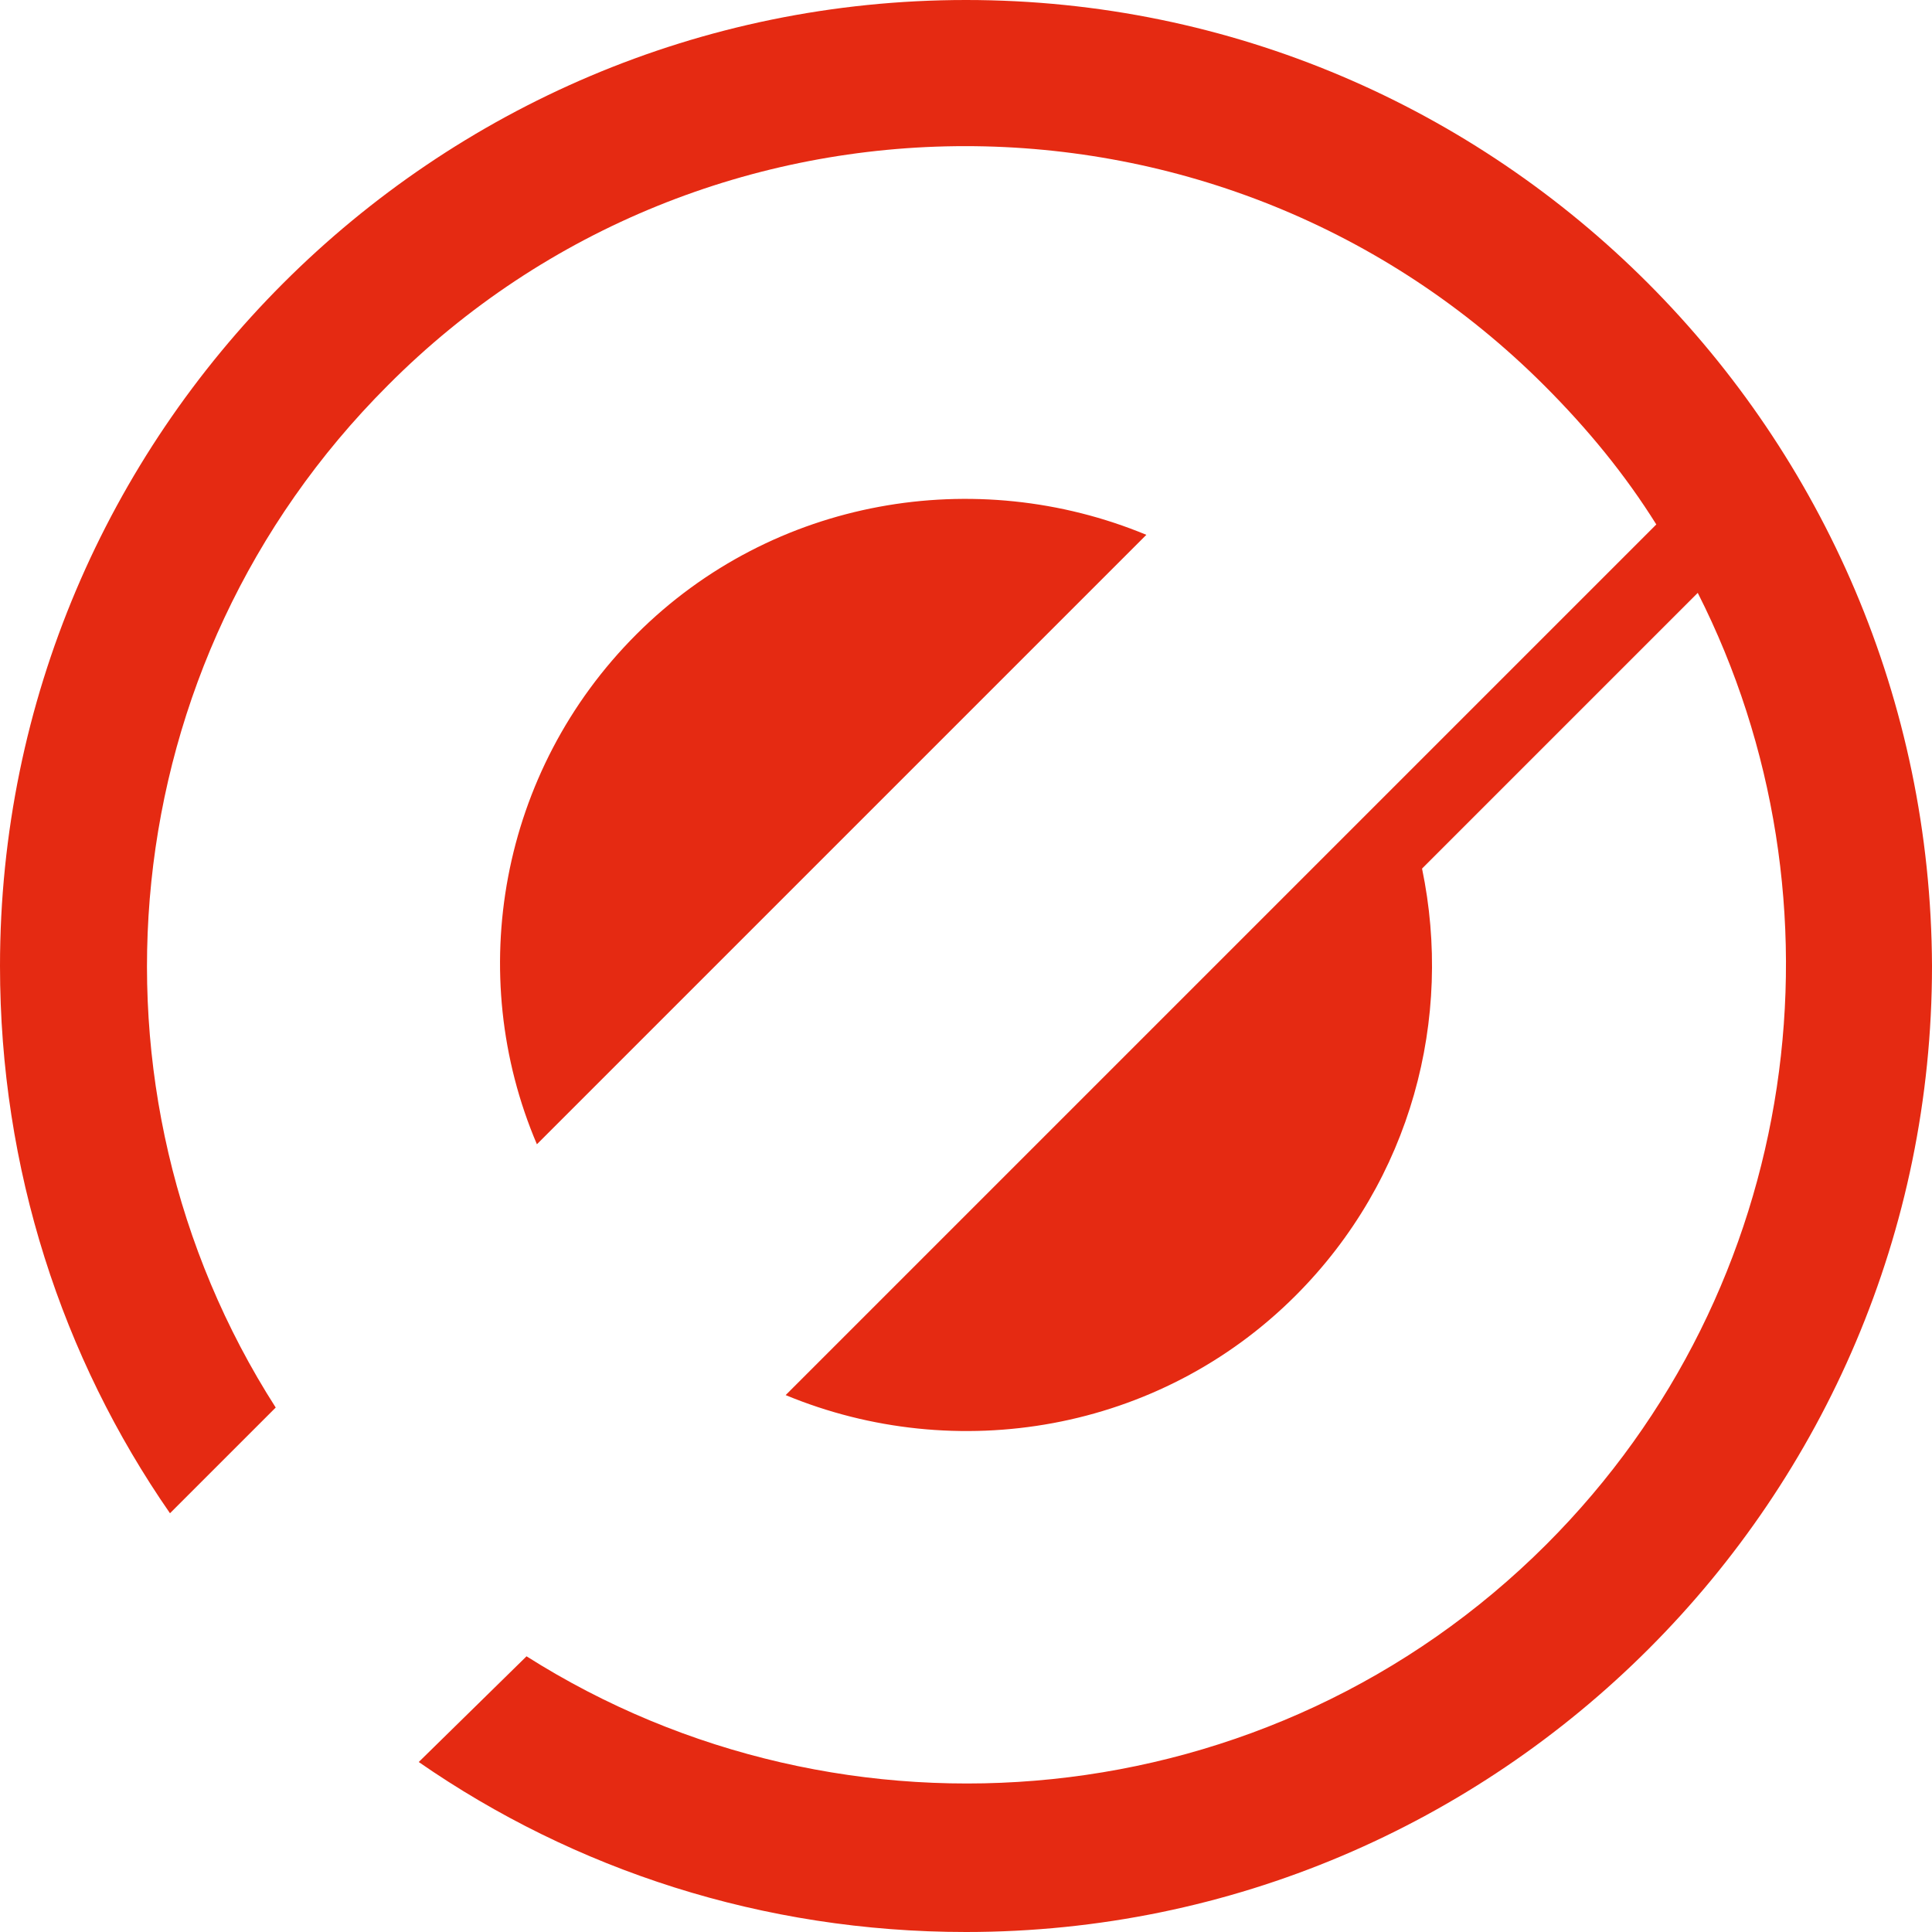
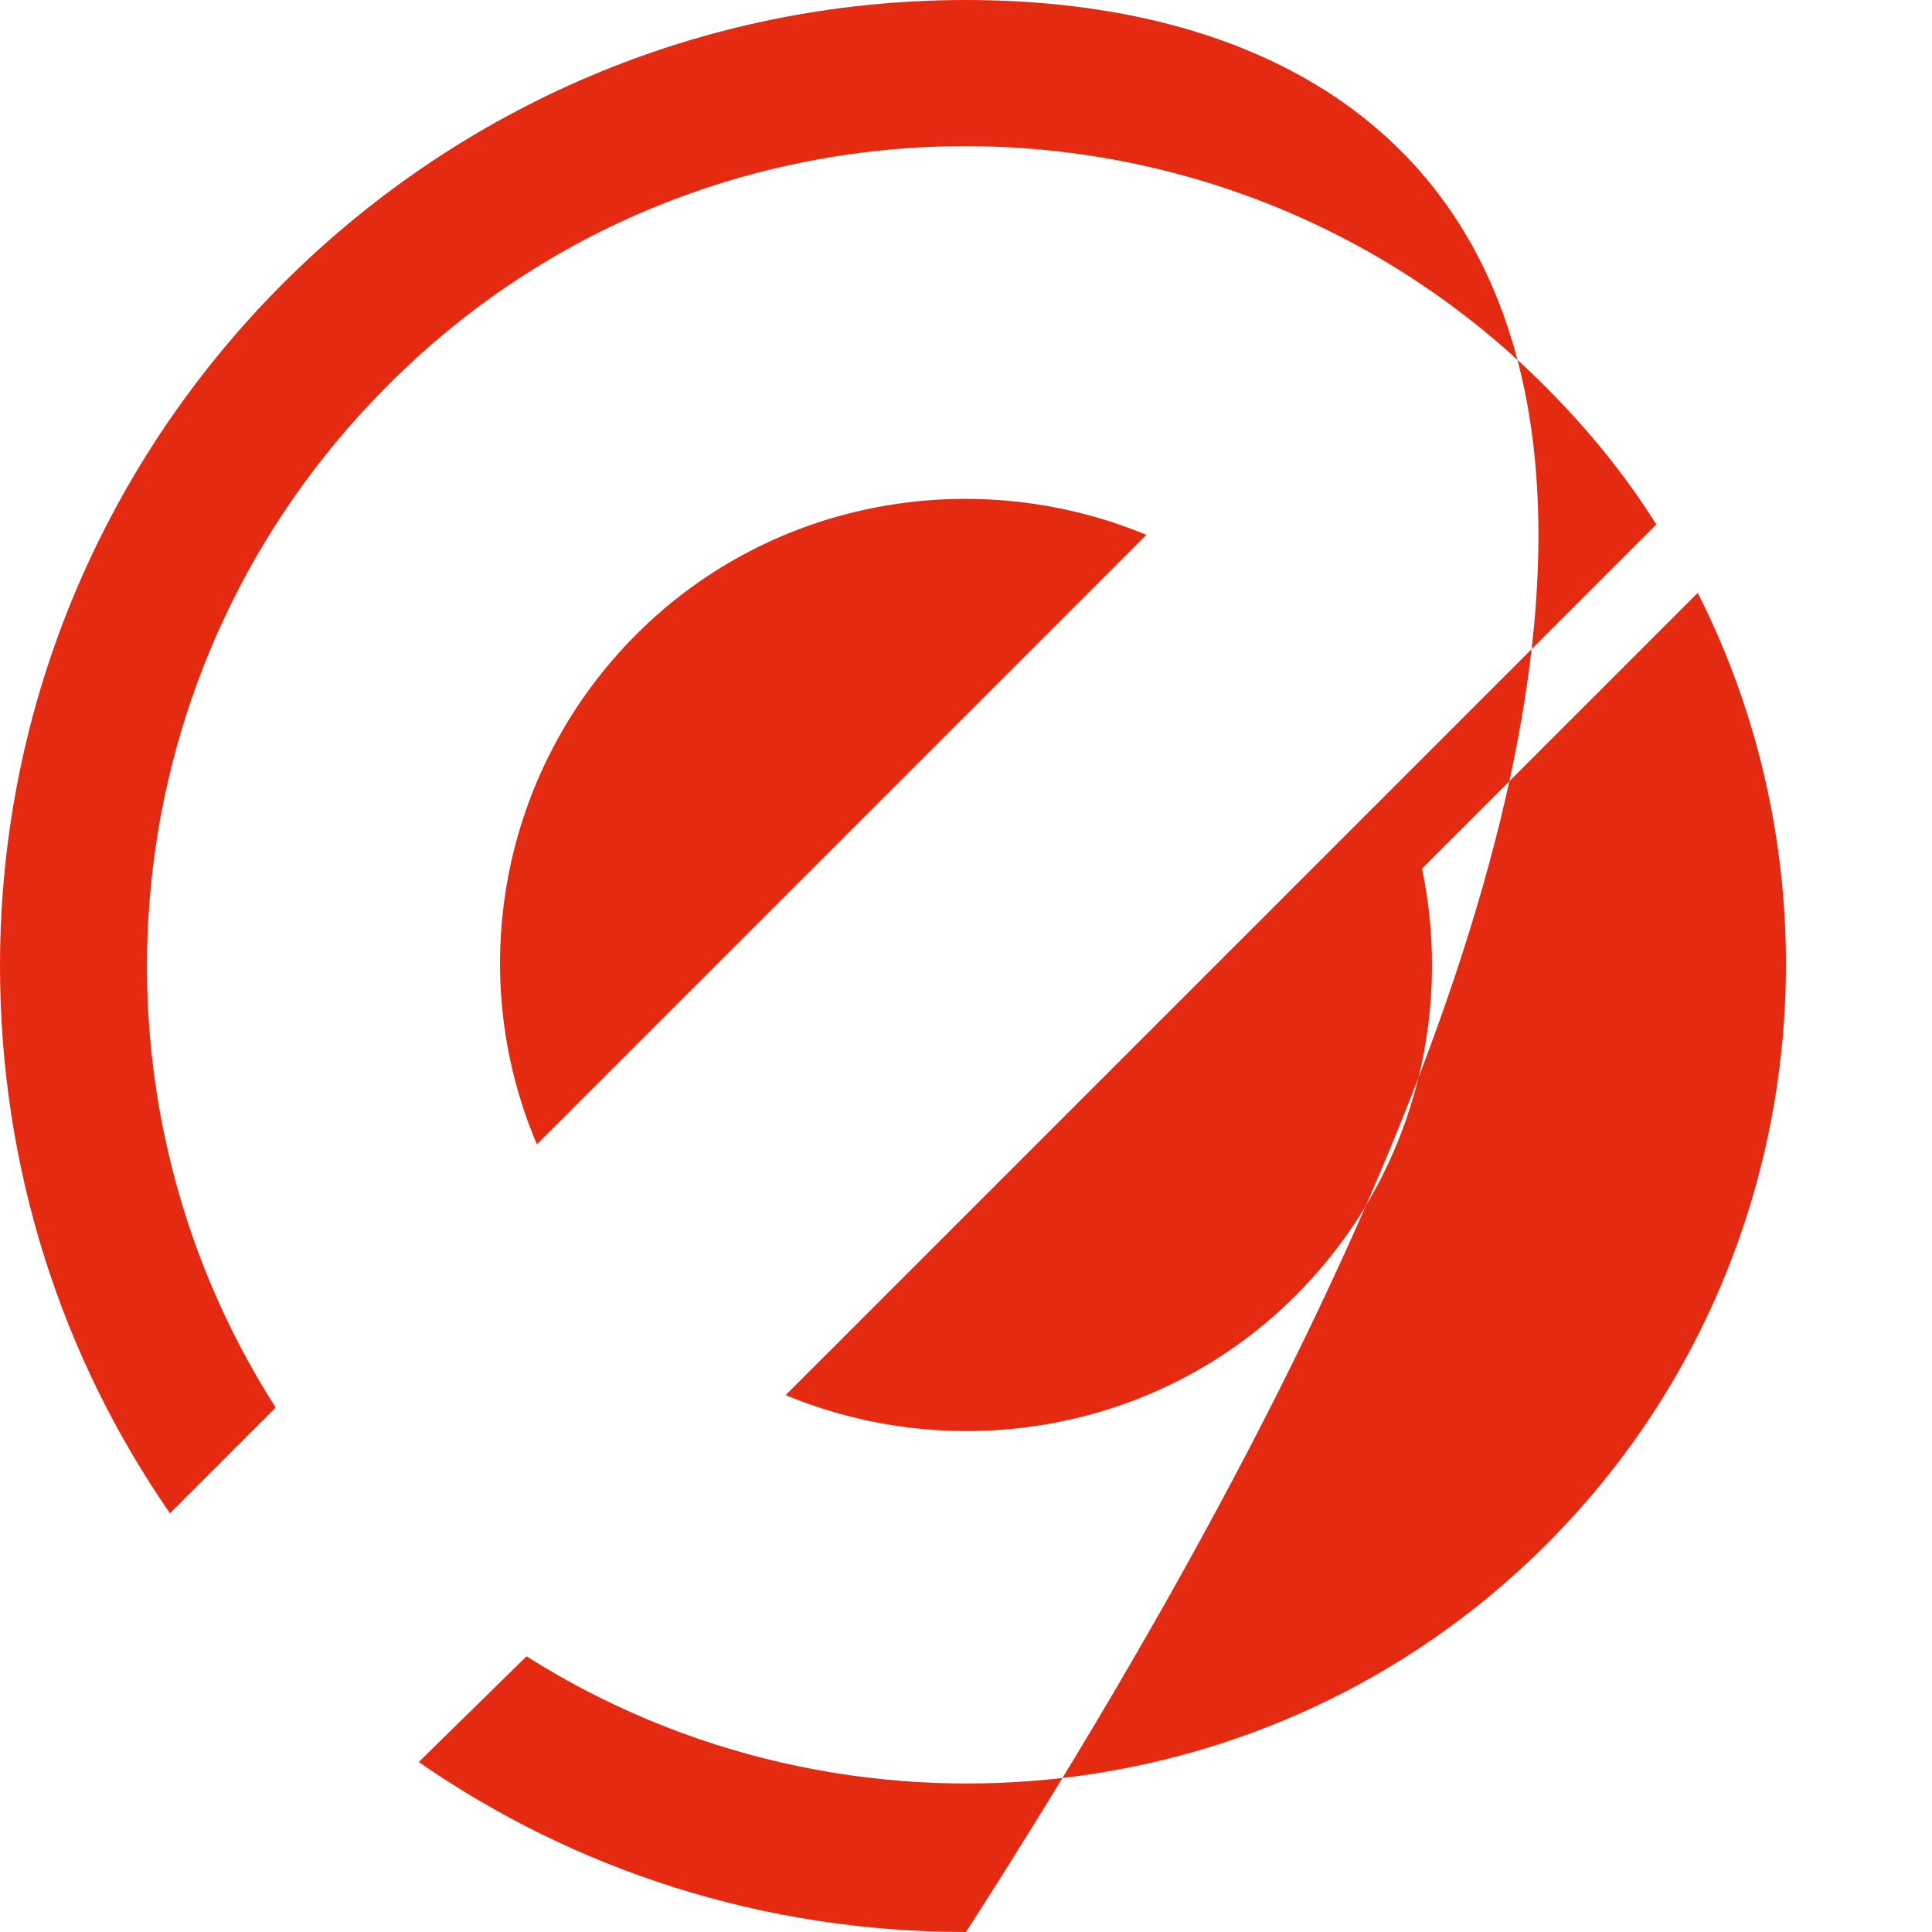
<svg xmlns="http://www.w3.org/2000/svg" preserveAspectRatio="xMidYMid slice" width="1920px" height="1920px" viewBox="0 0 120 120" fill="none">
-   <path d="M71.202 33.219C60.644 28.841 48.026 30.901 39.528 39.399C31.03 47.897 28.841 60.515 33.348 71.073L71.202 33.219ZM60 0C26.91 0 0 26.91 0 60C0 72.618 3.863 84.335 10.558 93.991L17.125 87.425C4.506 67.725 6.824 41.202 24.077 23.948C43.777 4.12 76.094 4.12 95.923 23.948C98.627 26.652 100.944 29.485 102.876 32.575L48.798 86.652C59.356 91.03 71.974 88.97 80.472 80.472C87.682 73.262 90.257 63.219 88.326 53.949L105.451 36.824C115.107 55.88 112.017 79.957 96.052 95.923C78.927 113.047 52.403 115.365 32.704 102.876L26.009 109.442C35.665 116.137 47.382 120 60 120C93.09 120 120 93.09 120 60C119.871 26.91 93.09 0 60 0Z" fill="#E52A12" />
+   <path d="M71.202 33.219C60.644 28.841 48.026 30.901 39.528 39.399C31.03 47.897 28.841 60.515 33.348 71.073L71.202 33.219ZM60 0C26.91 0 0 26.91 0 60C0 72.618 3.863 84.335 10.558 93.991L17.125 87.425C4.506 67.725 6.824 41.202 24.077 23.948C43.777 4.12 76.094 4.12 95.923 23.948C98.627 26.652 100.944 29.485 102.876 32.575L48.798 86.652C59.356 91.03 71.974 88.97 80.472 80.472C87.682 73.262 90.257 63.219 88.326 53.949L105.451 36.824C115.107 55.88 112.017 79.957 96.052 95.923C78.927 113.047 52.403 115.365 32.704 102.876L26.009 109.442C35.665 116.137 47.382 120 60 120C119.871 26.91 93.09 0 60 0Z" fill="#E52A12" />
</svg>